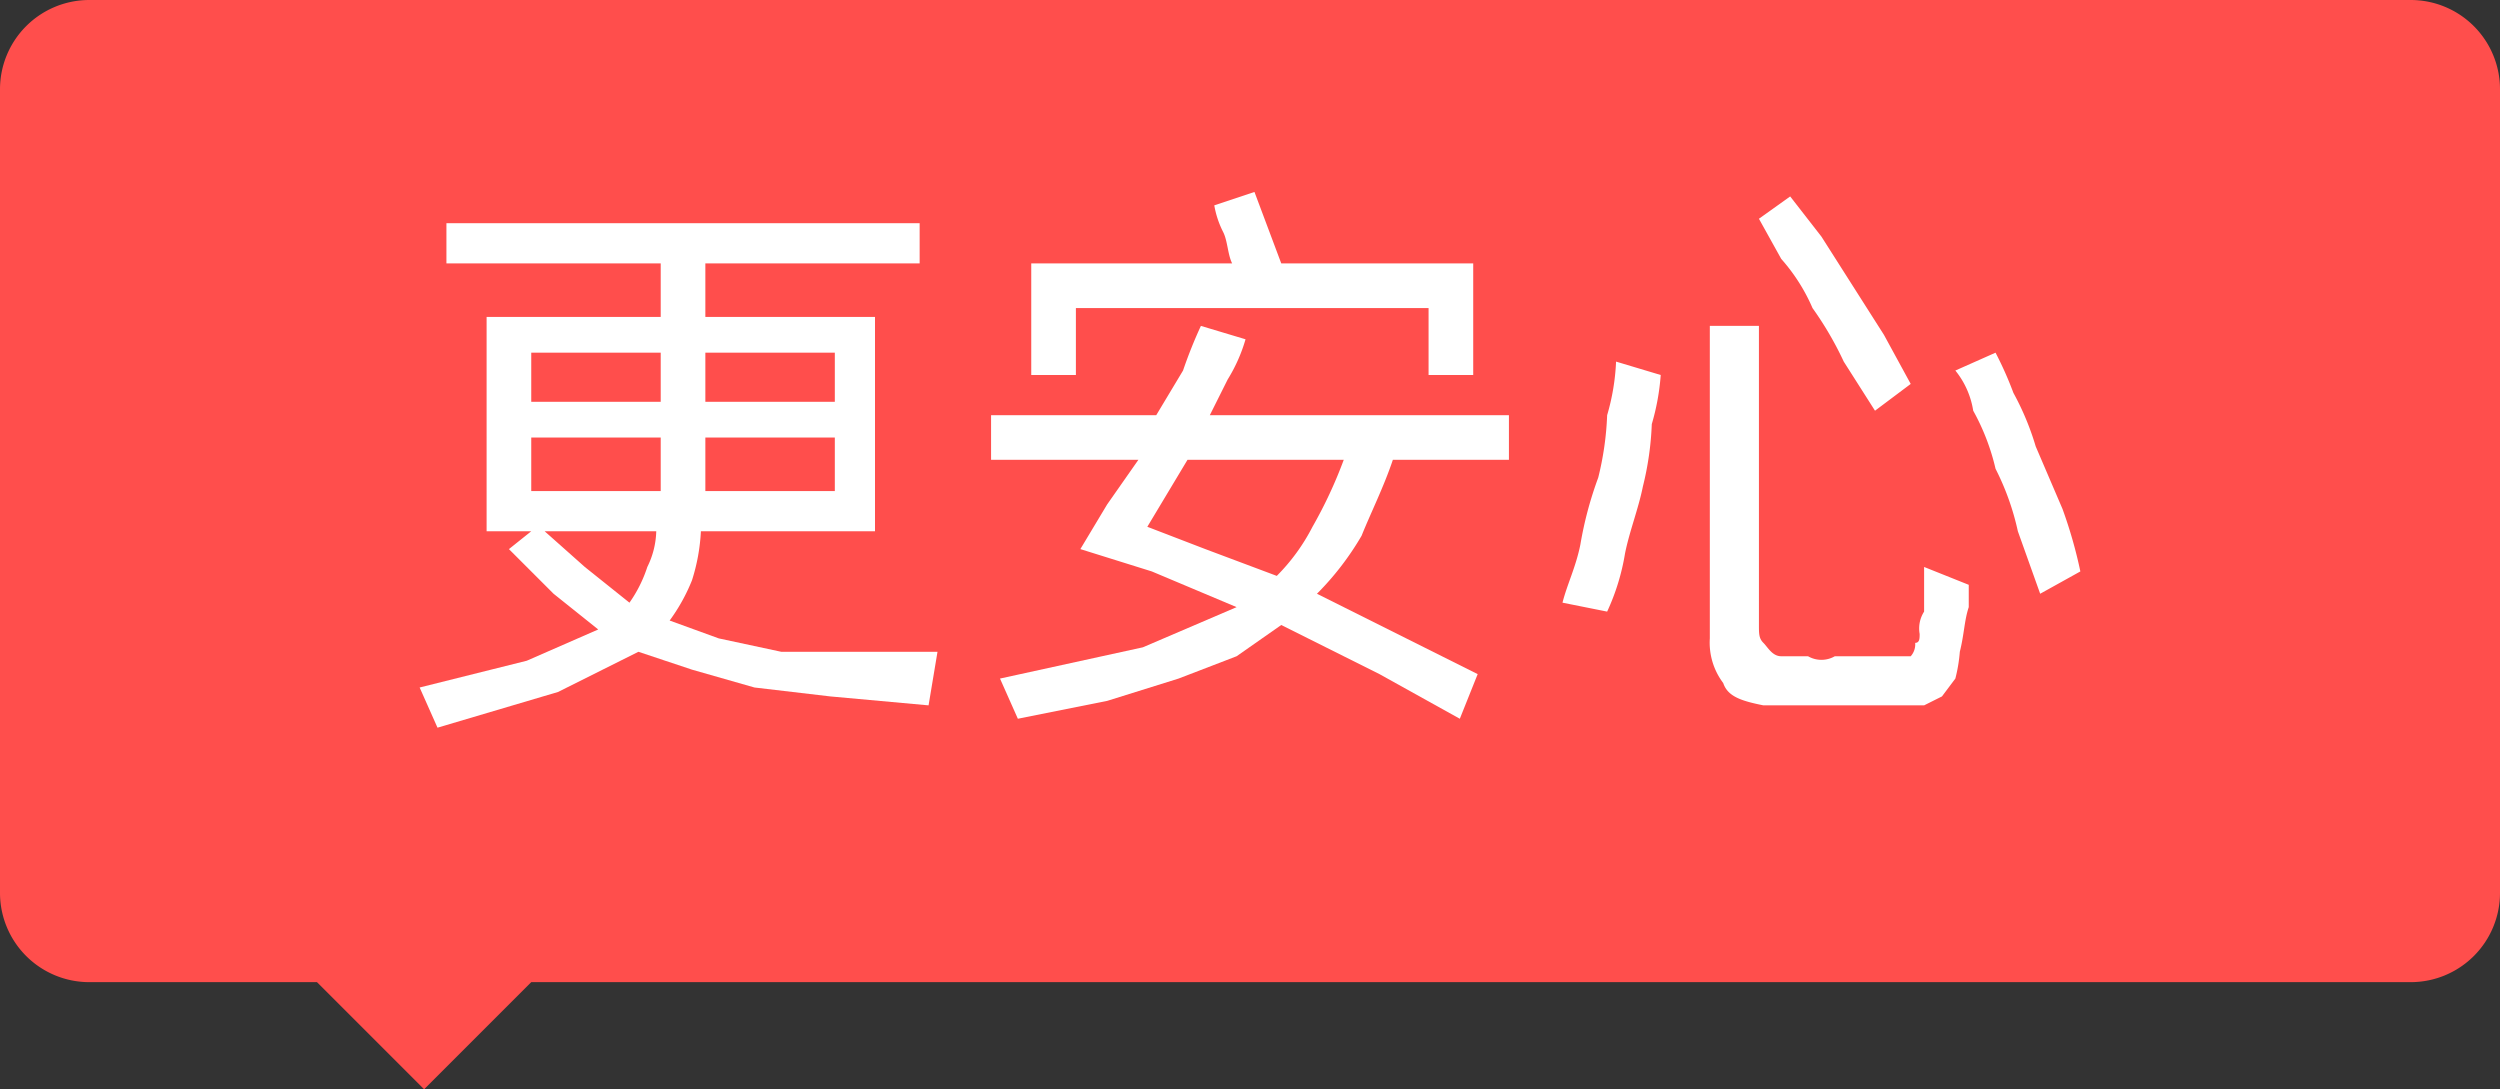
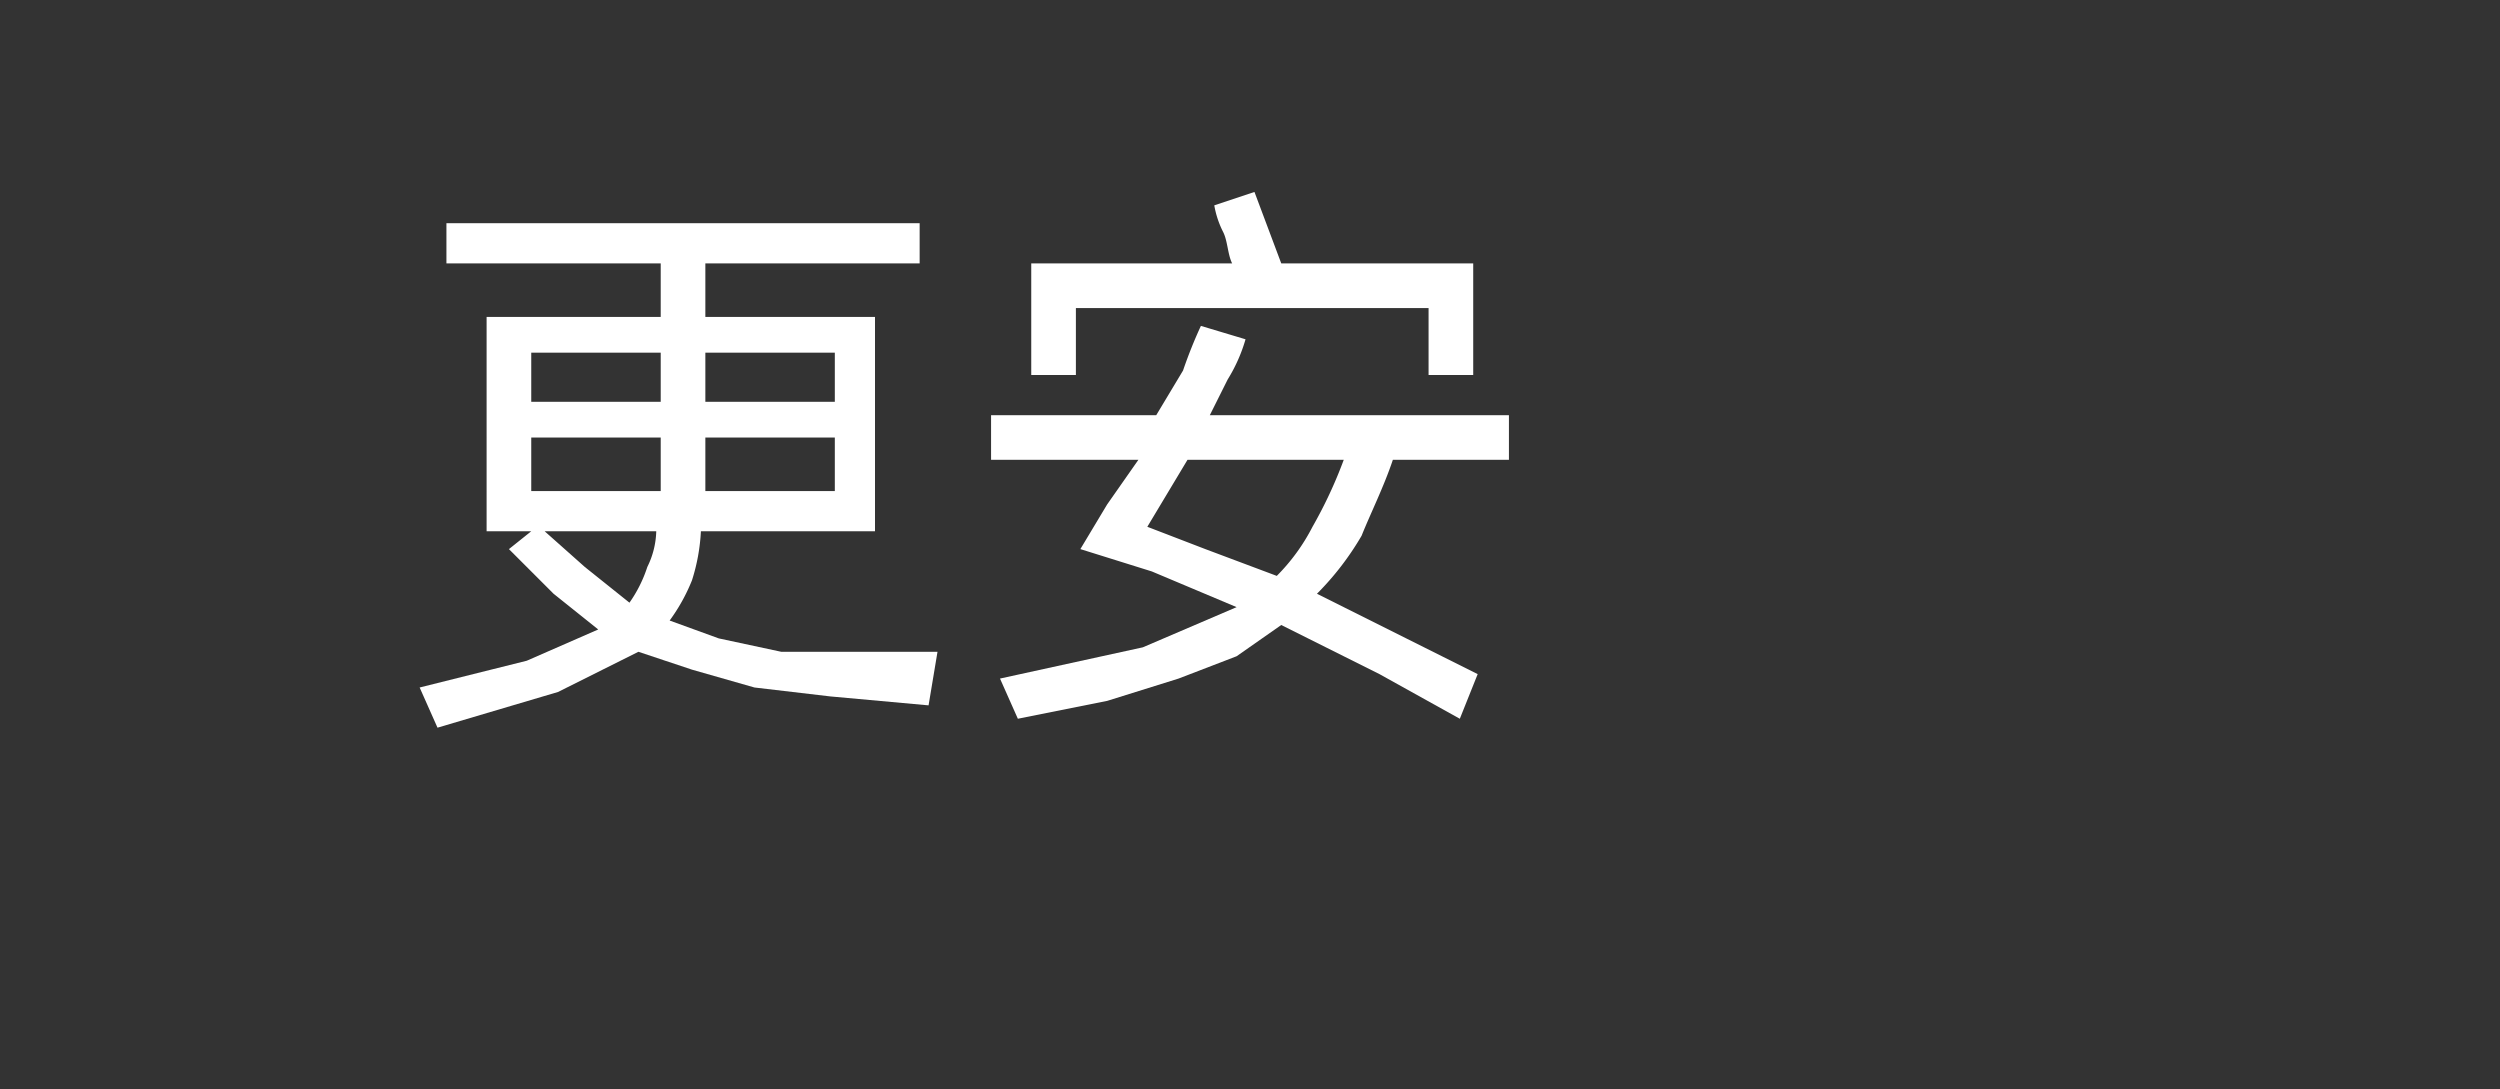
<svg xmlns="http://www.w3.org/2000/svg" viewBox="0 0 56 24.4">
  <rect x="0" y="0" width="56" height="24.4" fill="#333333" stroke="none" />
  <defs>
    <style>.cls-1{fill:#ff4e4c;}.cls-2{fill:#fff;}</style>
  </defs>
  <title>资源 137</title>
  <g id="图层_2" data-name="图层 2">
    <g id="图层_1-2" data-name="图层 1">
-       <path class="cls-1" d="M54,0H2A2,2,0,0,0,0,2V20a2,2,0,0,0,2,2H7.1l2.4,2.4L11.9,22H54a2,2,0,0,0,2-2V2A2,2,0,0,0,54,0Z" />
      <path class="cls-2" d="M20.8,15.8l-2.2-.2-1.7-.2L15.5,15l-1.2-.4-1.8.9-2.7.8-.4-.9,2.4-.6,1.6-.7-1-.8-1-1,.5-.4h-1V7.1h3.9V5.9H10V5H20.6v.9H15.8V7.1h3.8v4.8H15.7a4.3,4.3,0,0,1-.2,1.1,4.1,4.1,0,0,1-.5.9l1.1.4,1.4.3H21ZM11.9,7.9V9h2.9V7.9Zm0,3.1h2.9V9.8H11.9Zm.3.9.9.8,1,.8a3,3,0,0,0,.4-.8,1.9,1.9,0,0,0,.2-.8Zm3.6-4V9h2.9V7.9ZM18.7,11V9.8H15.8V11Z" />
      <path class="cls-2" d="M31.2,10.3c-.2.6-.5,1.2-.7,1.7a6.4,6.4,0,0,1-1,1.3l2,1,1.6.8-.4,1-1.8-1L28.7,14l-1,.7-1.3.5-1.6.5-2,.4-.4-.9,3.2-.7,2.1-.9-1.9-.8-1.6-.5.6-1,.7-1H22.2v-1h3.7l.6-1a10.4,10.4,0,0,1,.4-1l1,.3a3.6,3.6,0,0,1-.4.9l-.4.8h6.7v1ZM24.1,8.4h-1V5.9h4.5c-.1-.2-.1-.5-.2-.7a2.1,2.1,0,0,1-.2-.6l.9-.3.3.8.3.8H33V8.4H32V6.9H24.1Zm4.5,4.5a4.4,4.4,0,0,0,.8-1.1,10.1,10.1,0,0,0,.7-1.5H26.6l-.9,1.5,1.3.5Z" />
-       <path class="cls-2" d="M37.2,8.4A5.2,5.2,0,0,1,37,9.5a6.8,6.8,0,0,1-.2,1.4c-.1.5-.3,1-.4,1.5a5,5,0,0,1-.4,1.3l-1-.2c.1-.4.3-.8.4-1.3a8.3,8.3,0,0,1,.4-1.5A6.8,6.8,0,0,0,36,9.3a5,5,0,0,0,.2-1.2ZM39.4,14c0,.2,0,.3.1.4s.2.3.4.3h.6a.6.6,0,0,0,.6,0h1.7a.4.4,0,0,0,.1-.3c.1,0,.1-.1.1-.2a.7.7,0,0,1,.1-.5v-1l1,.4v.5c-.1.3-.1.6-.2,1a3.5,3.5,0,0,1-.1.6l-.3.4-.4.2H39.5c-.5-.1-.8-.2-.9-.5a1.5,1.5,0,0,1-.3-1v-7h1.1Zm.7-9.6.7.9.7,1.1.7,1.1.6,1.1-.8.6-.7-1.1a7.5,7.5,0,0,0-.7-1.2,4.1,4.1,0,0,0-.7-1.1l-.5-.9Zm4.6,3.5a7.9,7.9,0,0,1,.4.9,6.1,6.1,0,0,1,.5,1.2l.6,1.4a10.3,10.3,0,0,1,.4,1.4l-.9.5-.5-1.4a5.8,5.8,0,0,0-.5-1.4,5,5,0,0,0-.5-1.3,1.9,1.9,0,0,0-.4-.9Z" />
    </g>
  </g>
</svg>